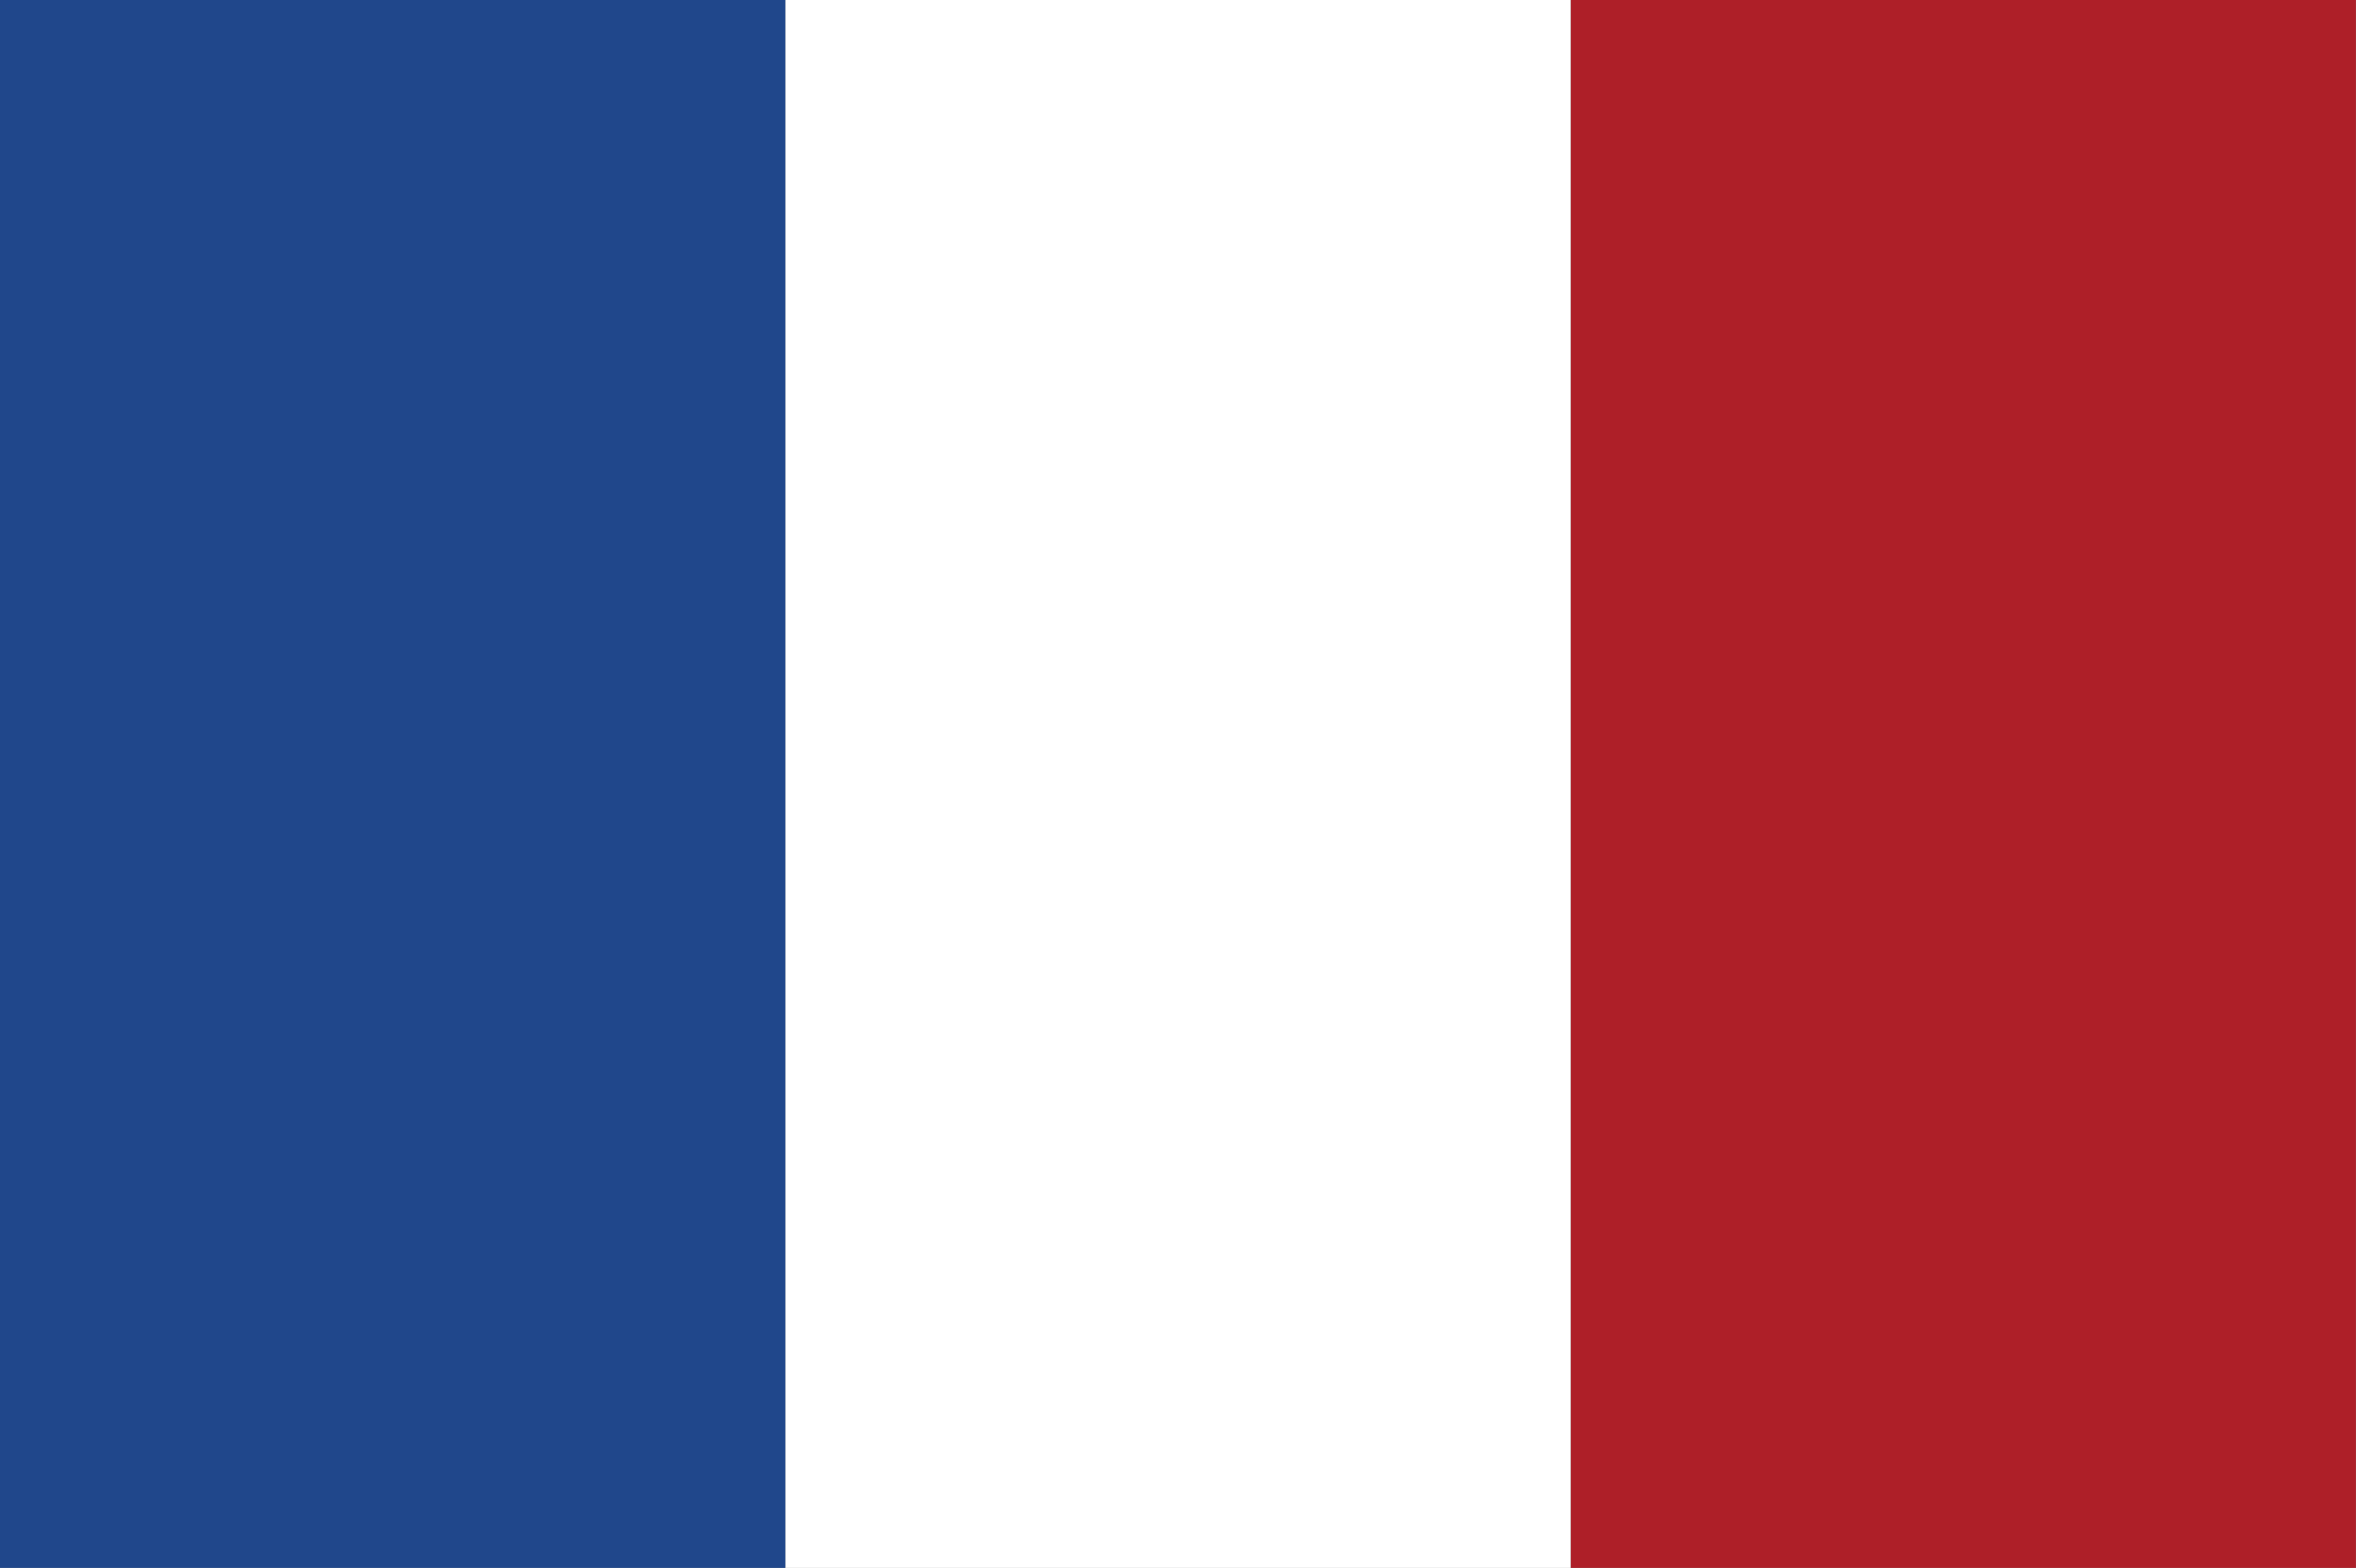
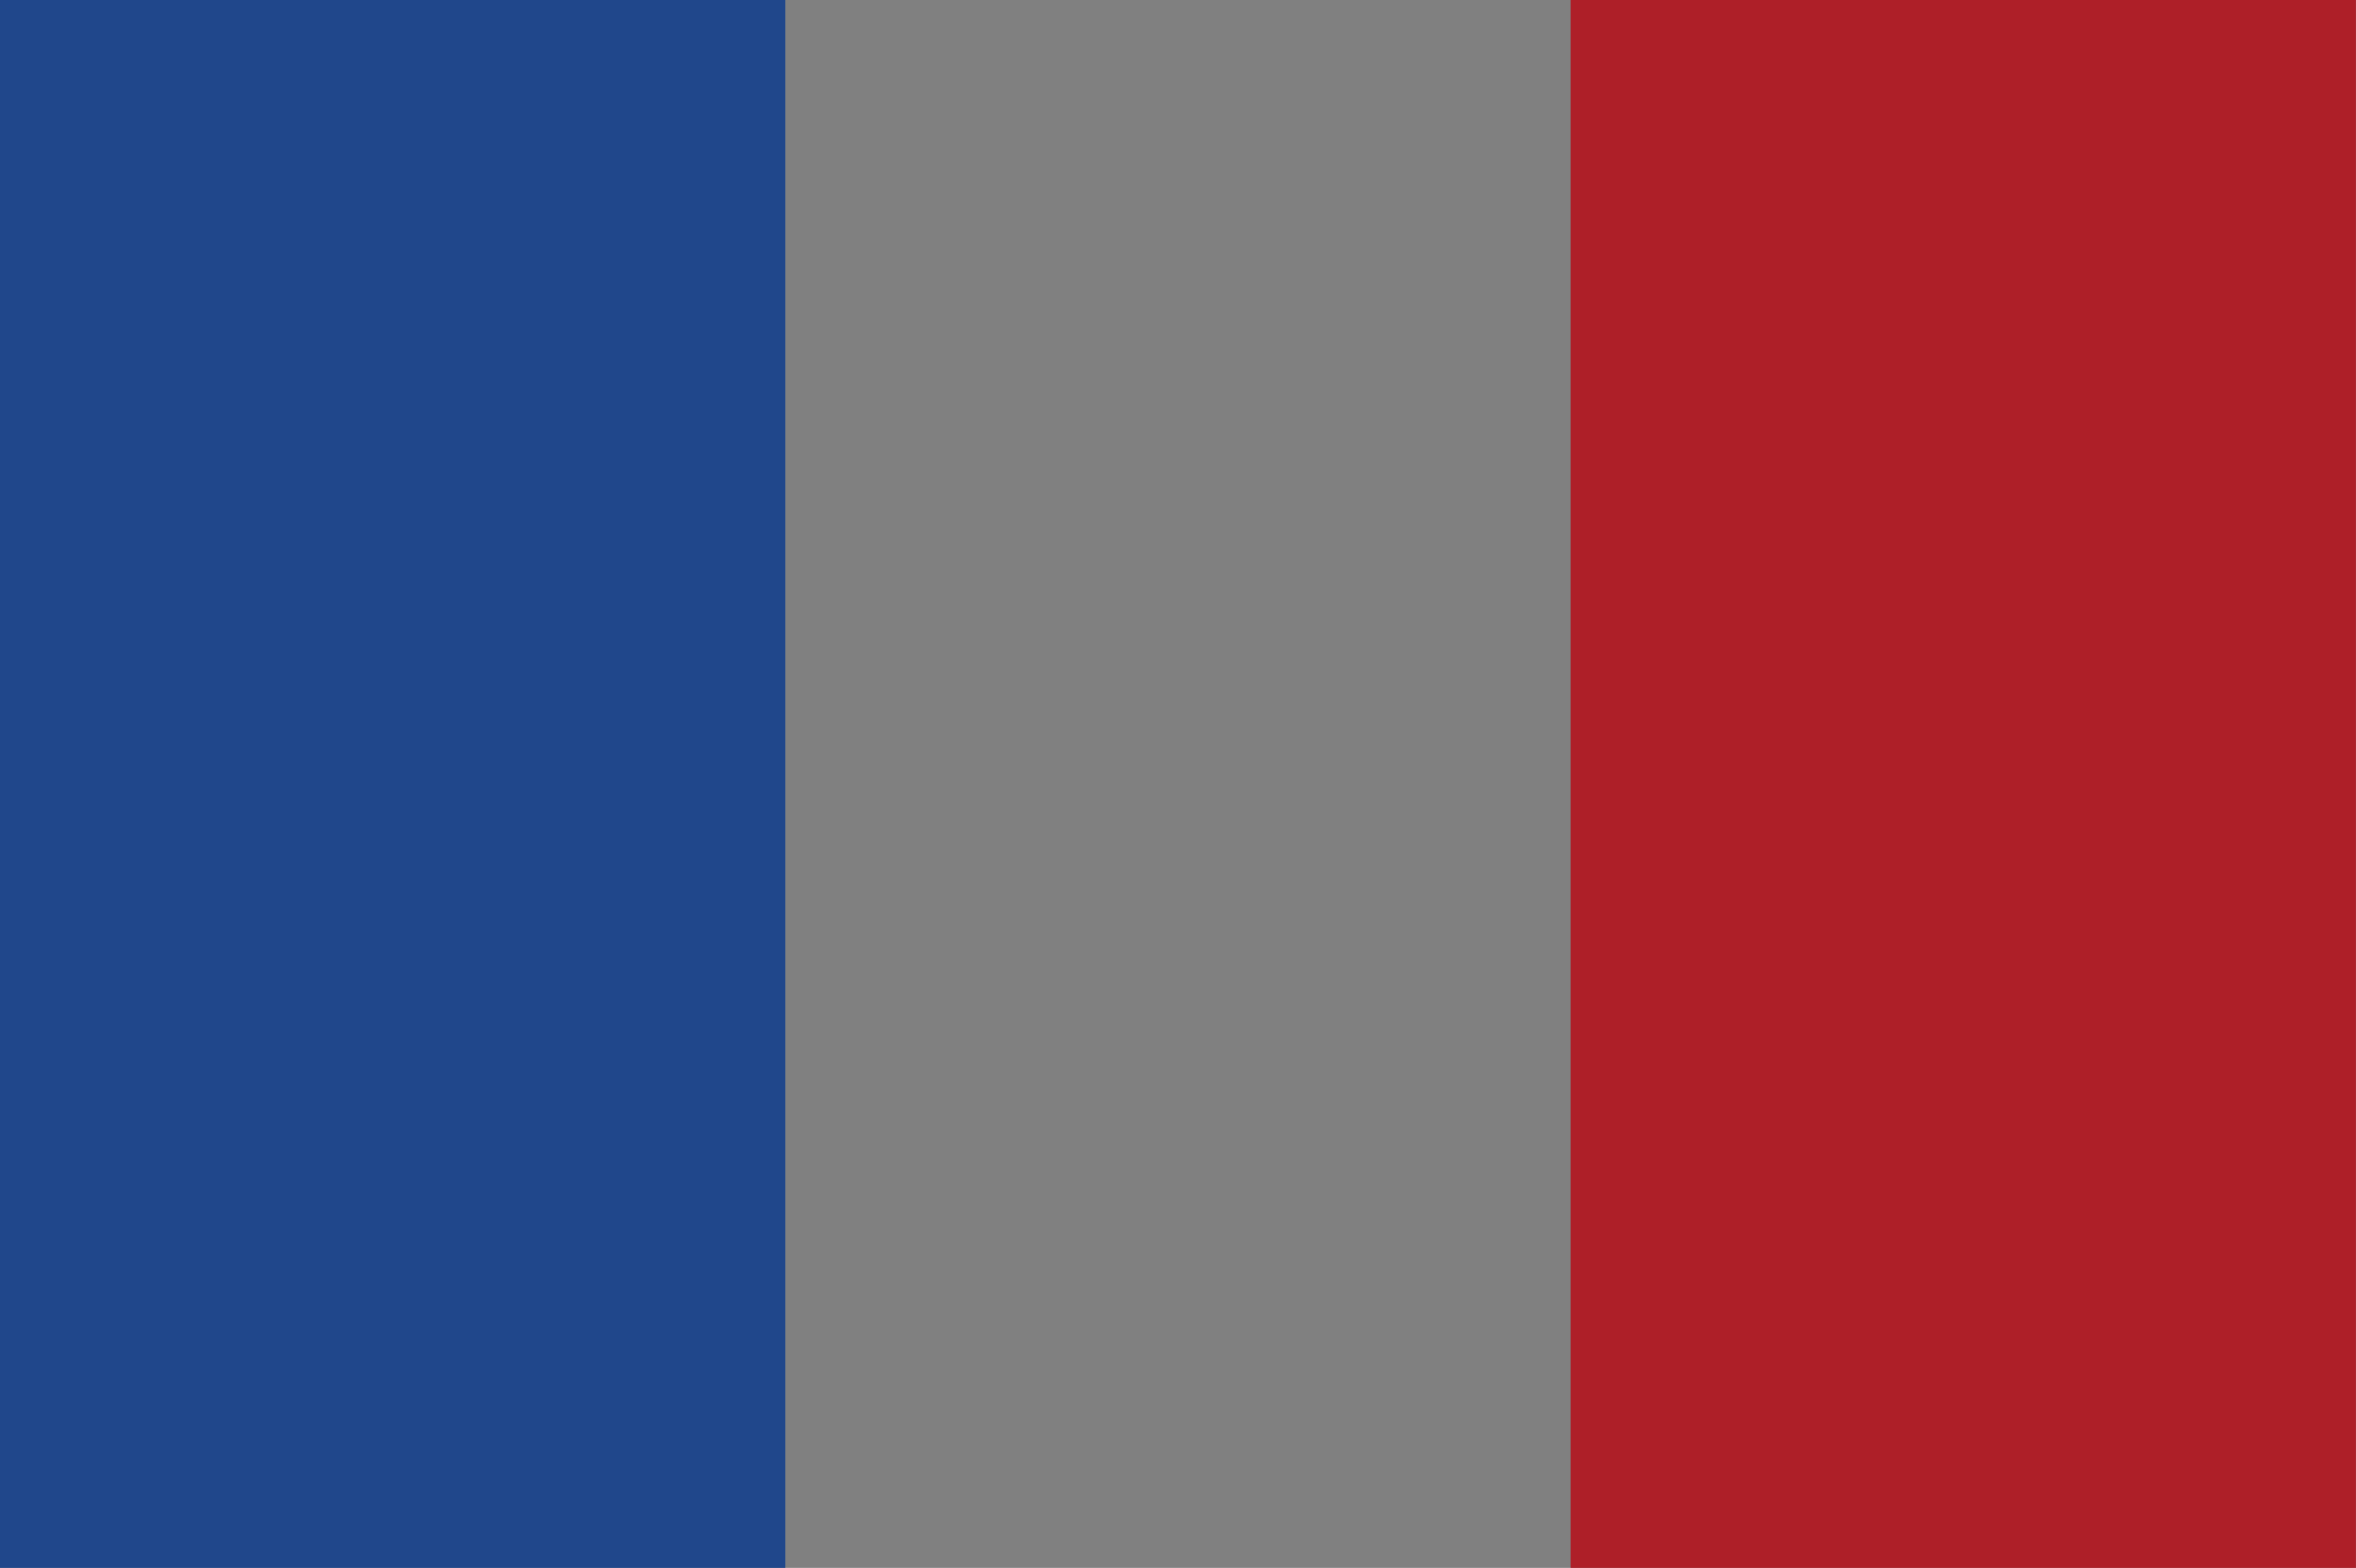
<svg xmlns="http://www.w3.org/2000/svg" viewBox="0 0 274.96 183">
  <rect x="0" y="0" width="274.96" height="183" fill="#808080" stroke="none" />
  <defs>
    <style>.cls-1{fill:#ae1f28;}.cls-2{fill:#fff;}.cls-3{fill:#20478b;}</style>
  </defs>
  <title>Frans</title>
  <g id="Layer_2" data-name="Layer 2">
    <g id="Layer_1-2" data-name="Layer 1">
      <rect class="cls-1" x="183.3" width="91.65" height="183" />
-       <rect class="cls-2" x="91.65" width="91.65" height="183" />
      <rect class="cls-3" width="91.65" height="183" />
    </g>
  </g>
</svg>